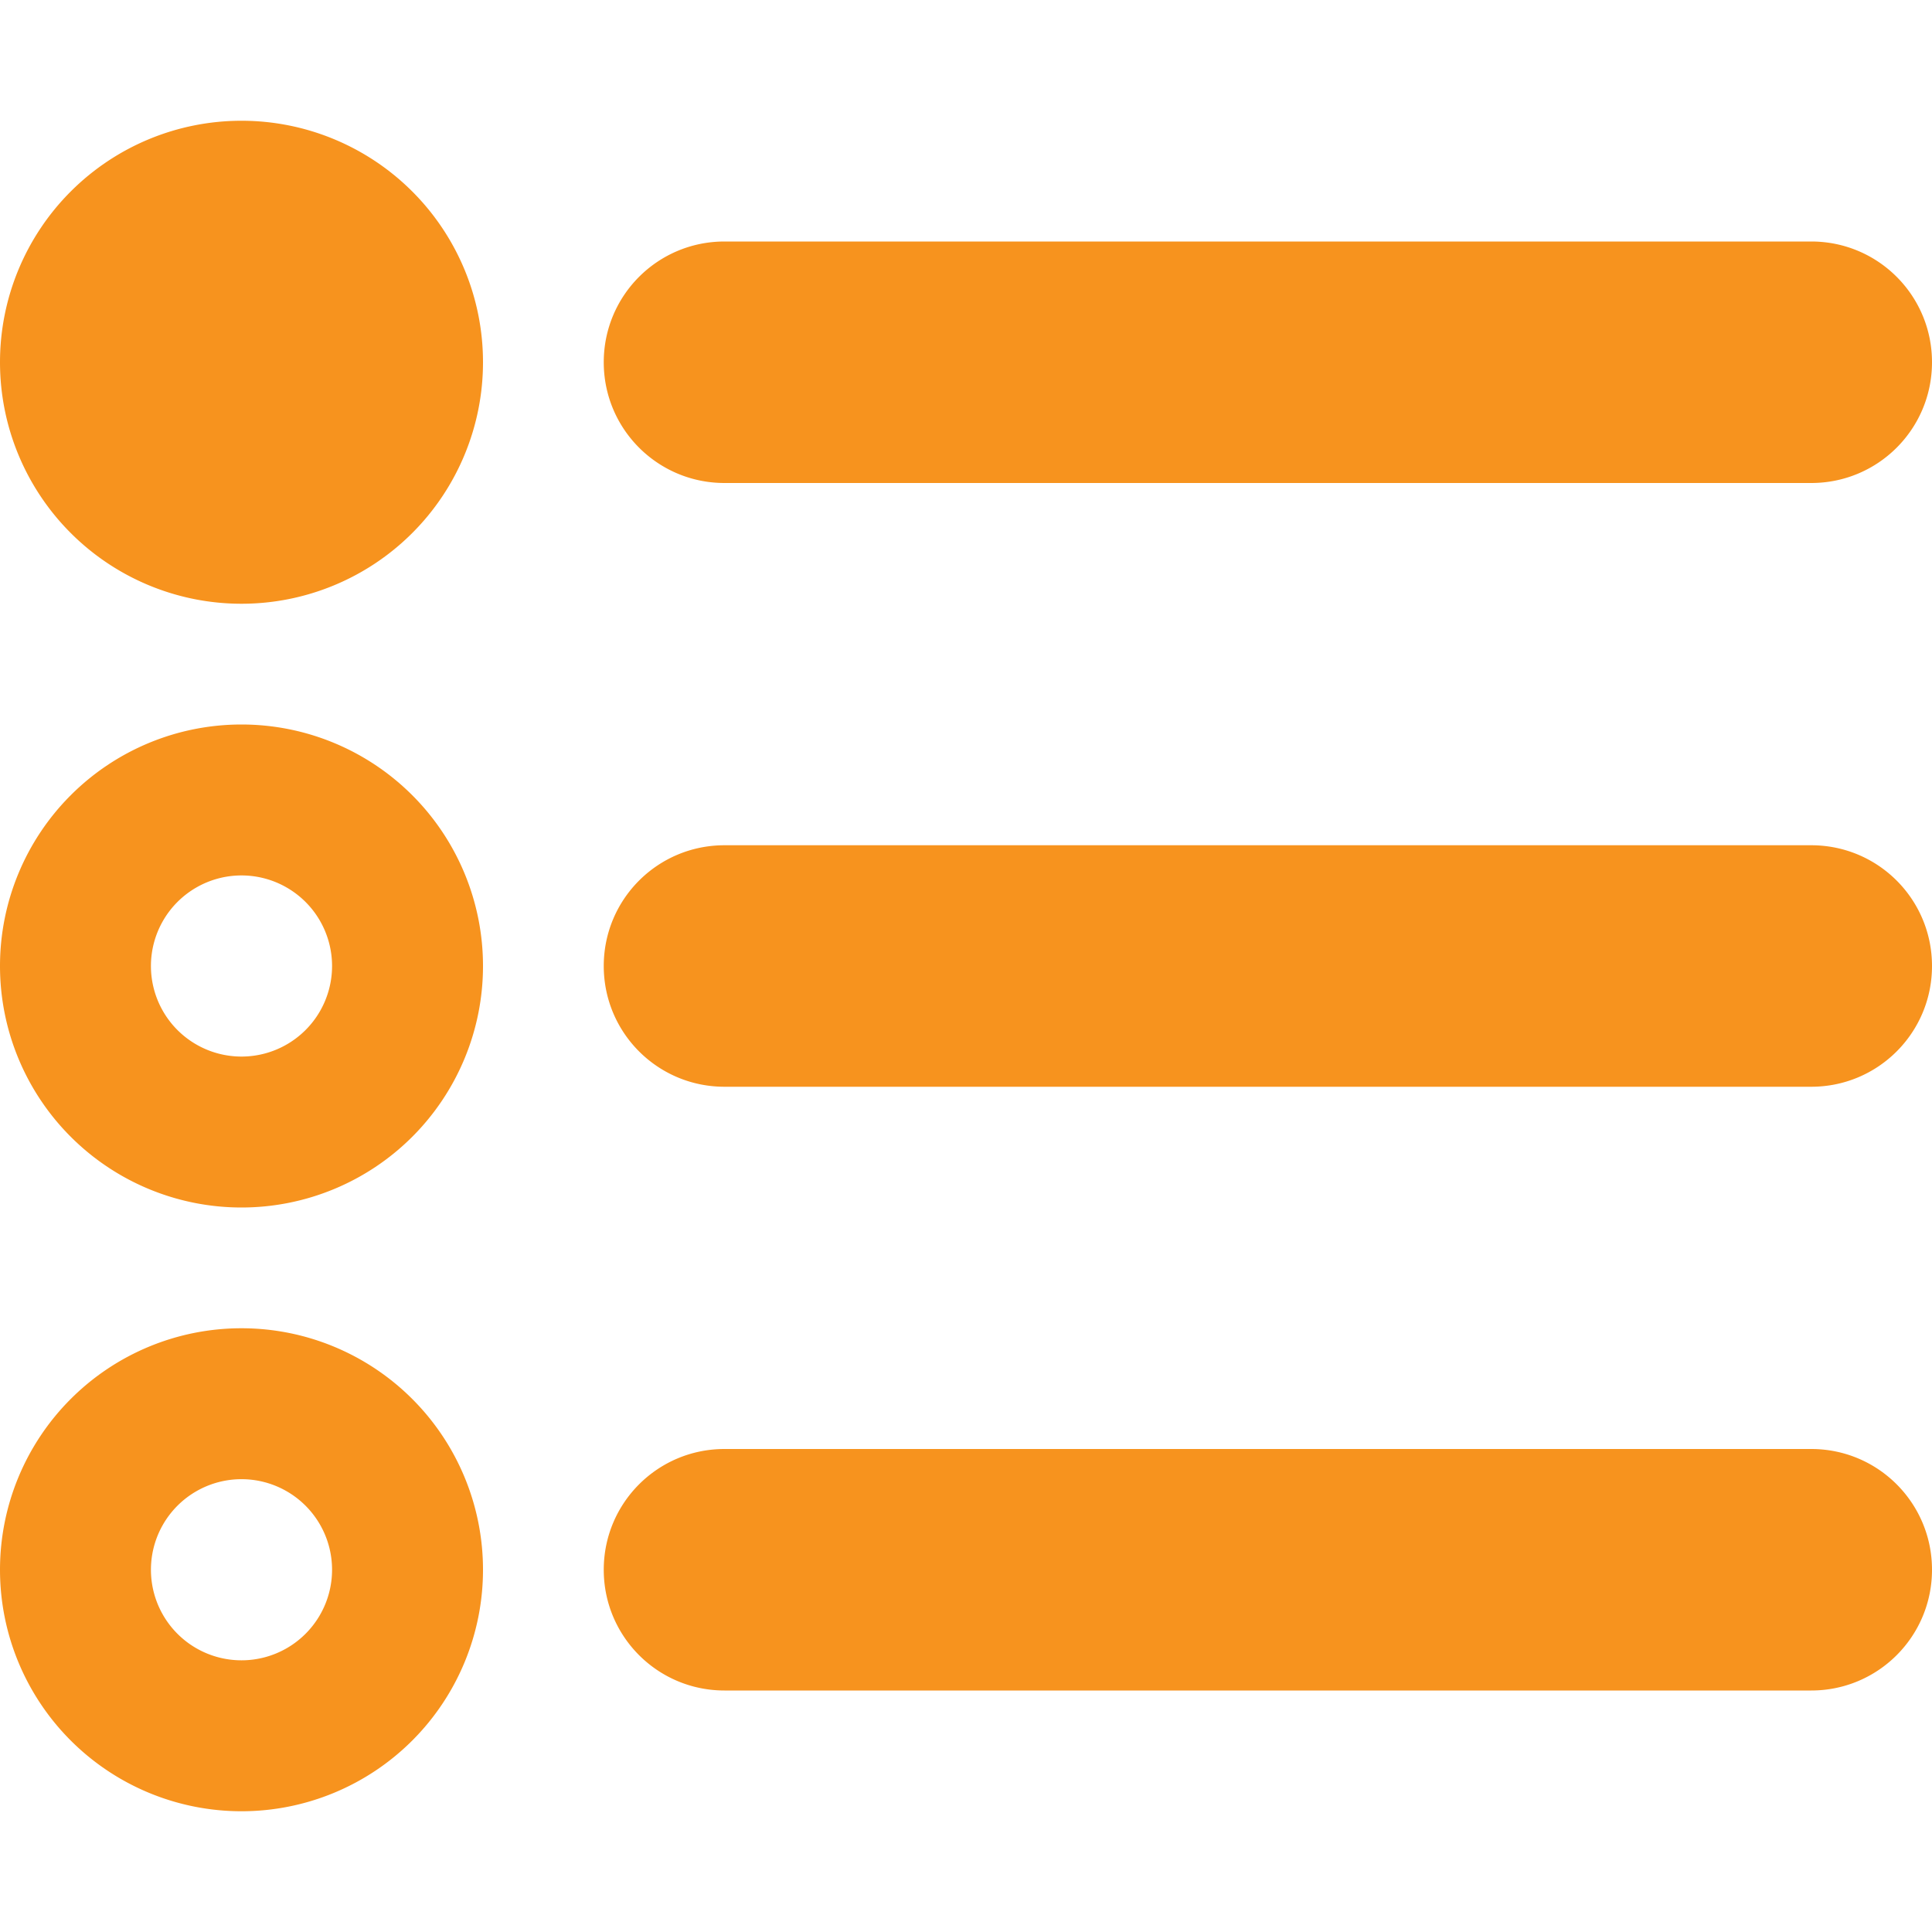
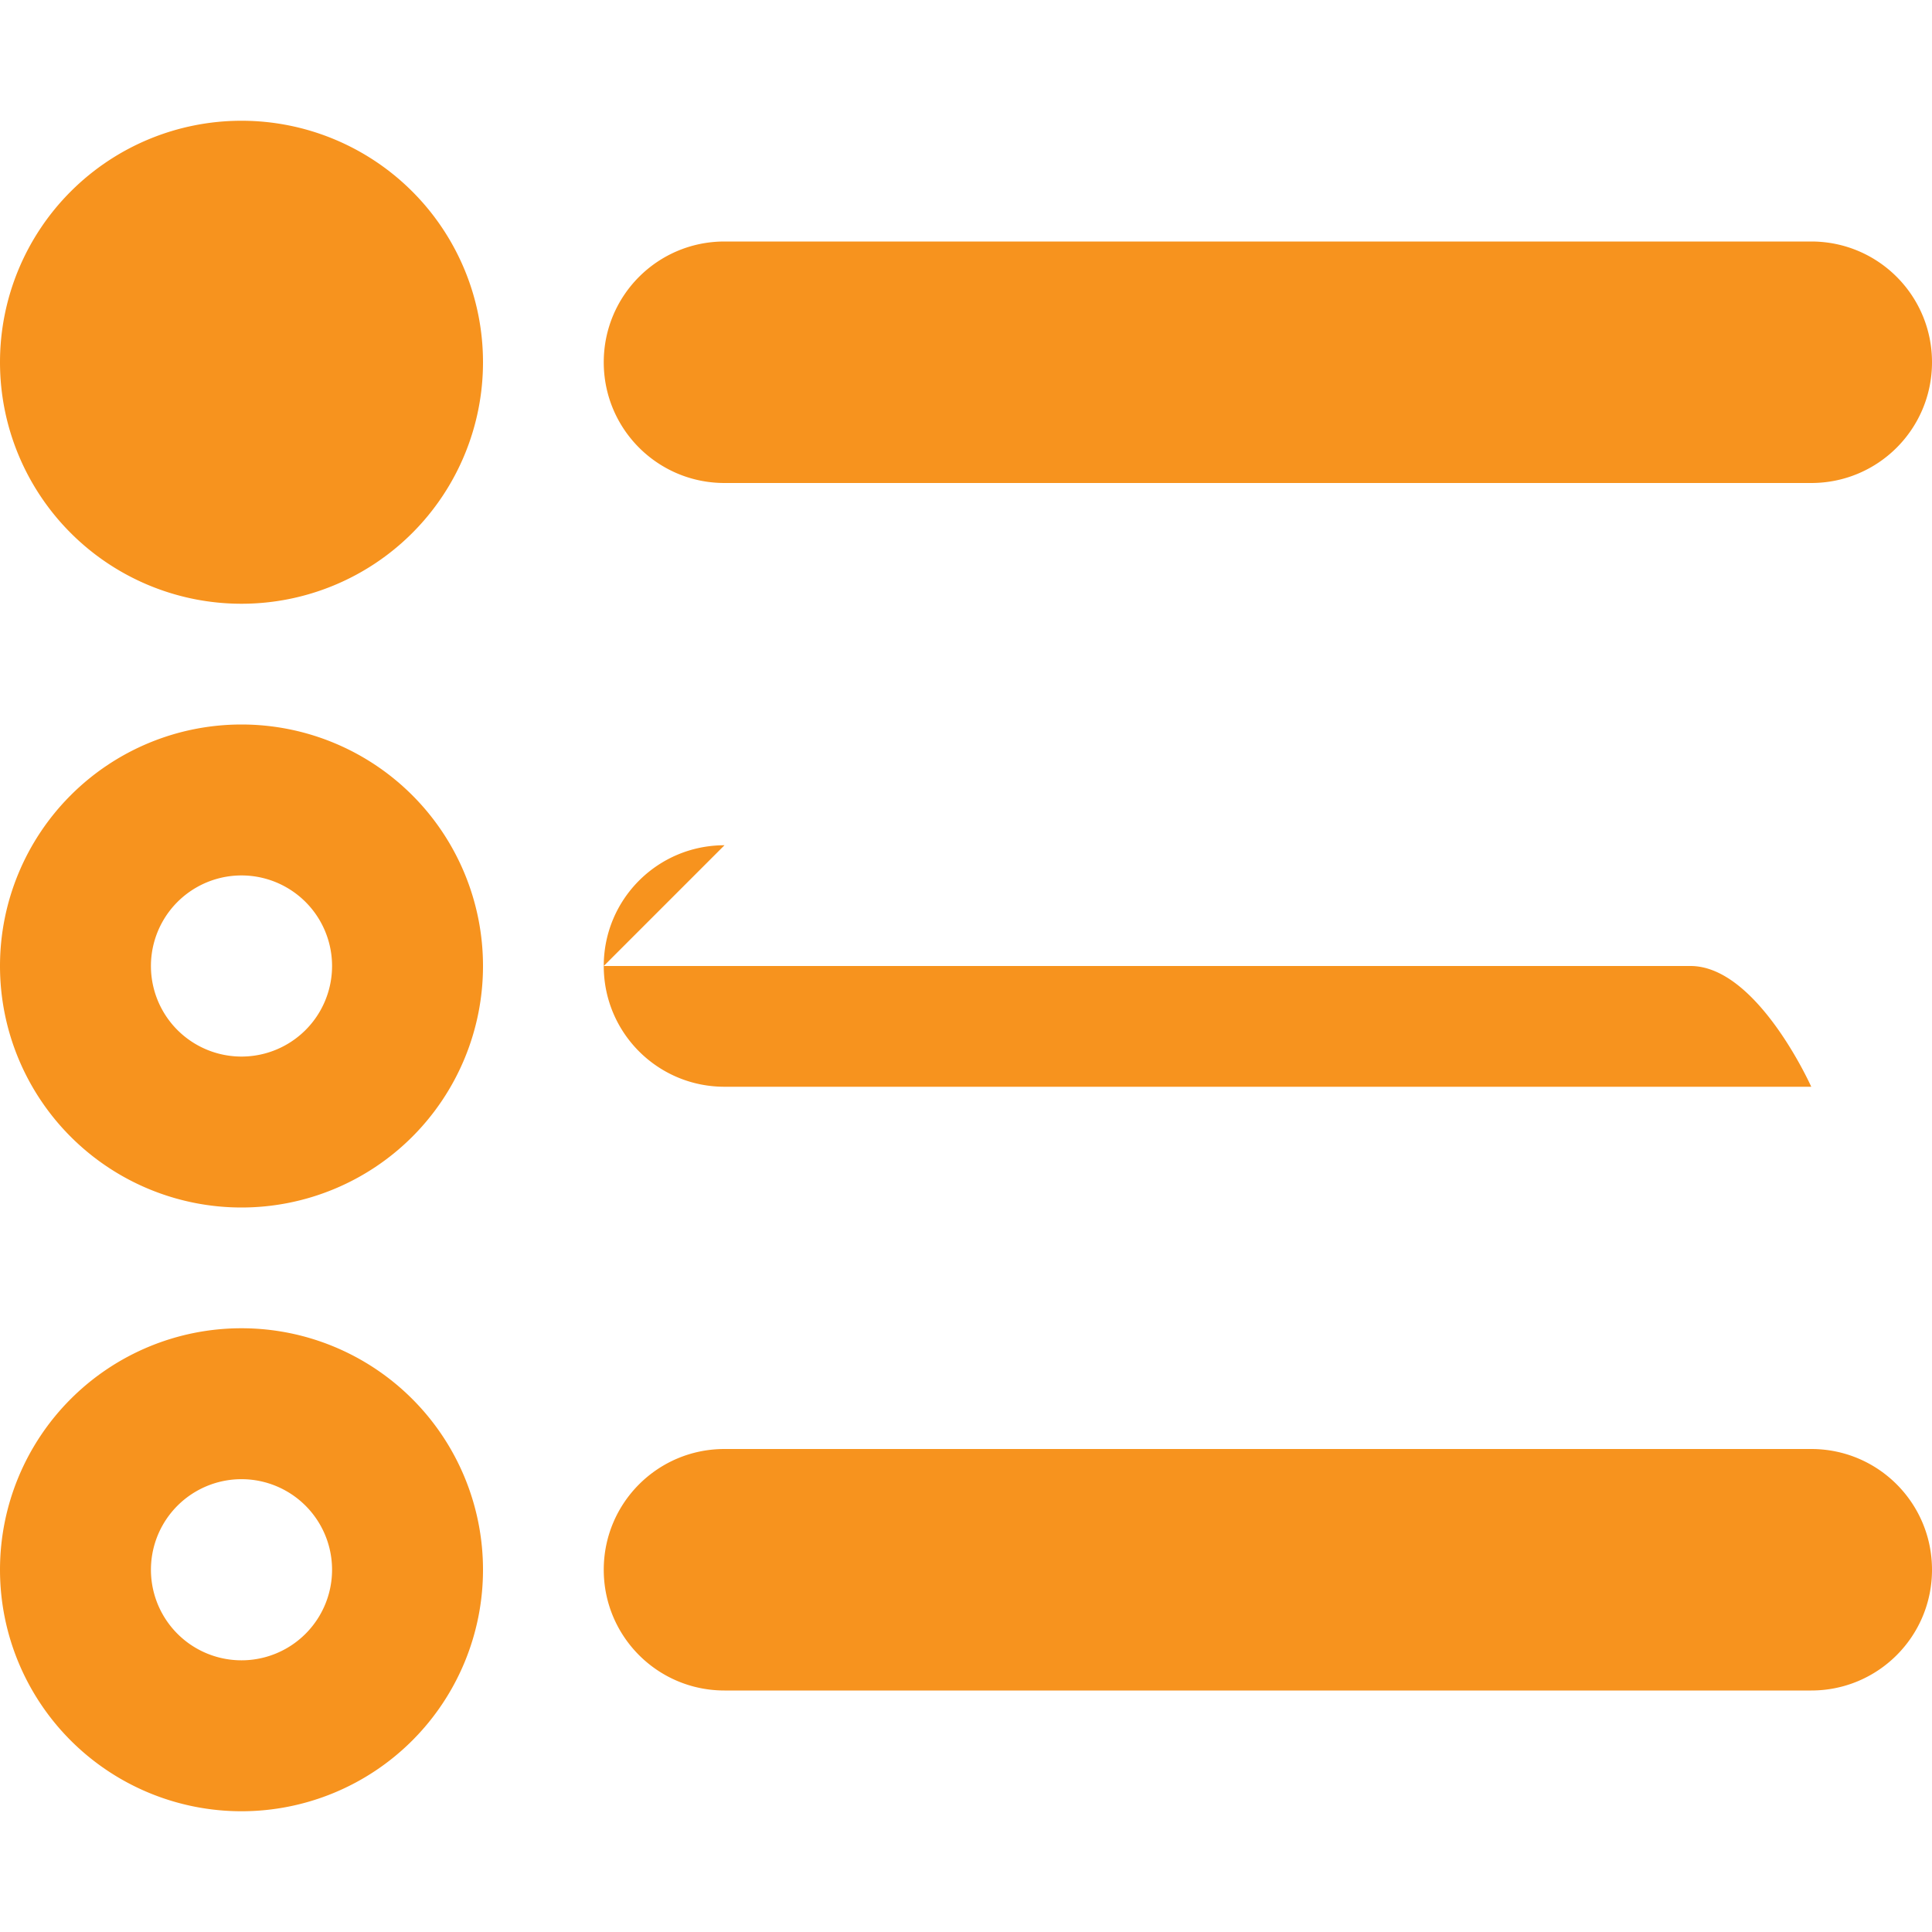
<svg xmlns="http://www.w3.org/2000/svg" viewBox="0 0 512 512">
-   <path fill="#f7931e" d="M64 160A64 64 0 1 0 64 32a64 64 0 1 0 0 128zM192 64c-17.7 0-32 14.3-32 32s14.3 32 32 32l288 0c17.7 0 32-14.3 32-32s-14.3-32-32-32L192 64zm0 160c-17.7 0-32 14.3-32 32s14.3 32 32 32l288 0c17.7 0 32-14.3 32-32s-14.3-32-32-32l-288 0zm0 160c-17.7 0-32 14.3-32 32s14.3 32 32 32l288 0c17.7 0 32-14.3 32-32s-14.3-32-32-32l-288 0zM40 416a24 24 0 1 1 48 0 24 24 0 1 1 -48 0zm88 0A64 64 0 1 0 0 416a64 64 0 1 0 128 0zM64 232a24 24 0 1 1 0 48 24 24 0 1 1 0-48zm0 88a64 64 0 1 0 0-128 64 64 0 1 0 0 128z" />
+   <path fill="#f7931e" d="M64 160A64 64 0 1 0 64 32a64 64 0 1 0 0 128zM192 64c-17.7 0-32 14.3-32 32s14.3 32 32 32l288 0c17.7 0 32-14.3 32-32s-14.3-32-32-32L192 64zm0 160c-17.7 0-32 14.3-32 32s14.3 32 32 32l288 0s-14.3-32-32-32l-288 0zm0 160c-17.7 0-32 14.3-32 32s14.3 32 32 32l288 0c17.7 0 32-14.3 32-32s-14.3-32-32-32l-288 0zM40 416a24 24 0 1 1 48 0 24 24 0 1 1 -48 0zm88 0A64 64 0 1 0 0 416a64 64 0 1 0 128 0zM64 232a24 24 0 1 1 0 48 24 24 0 1 1 0-48zm0 88a64 64 0 1 0 0-128 64 64 0 1 0 0 128z" />
</svg>